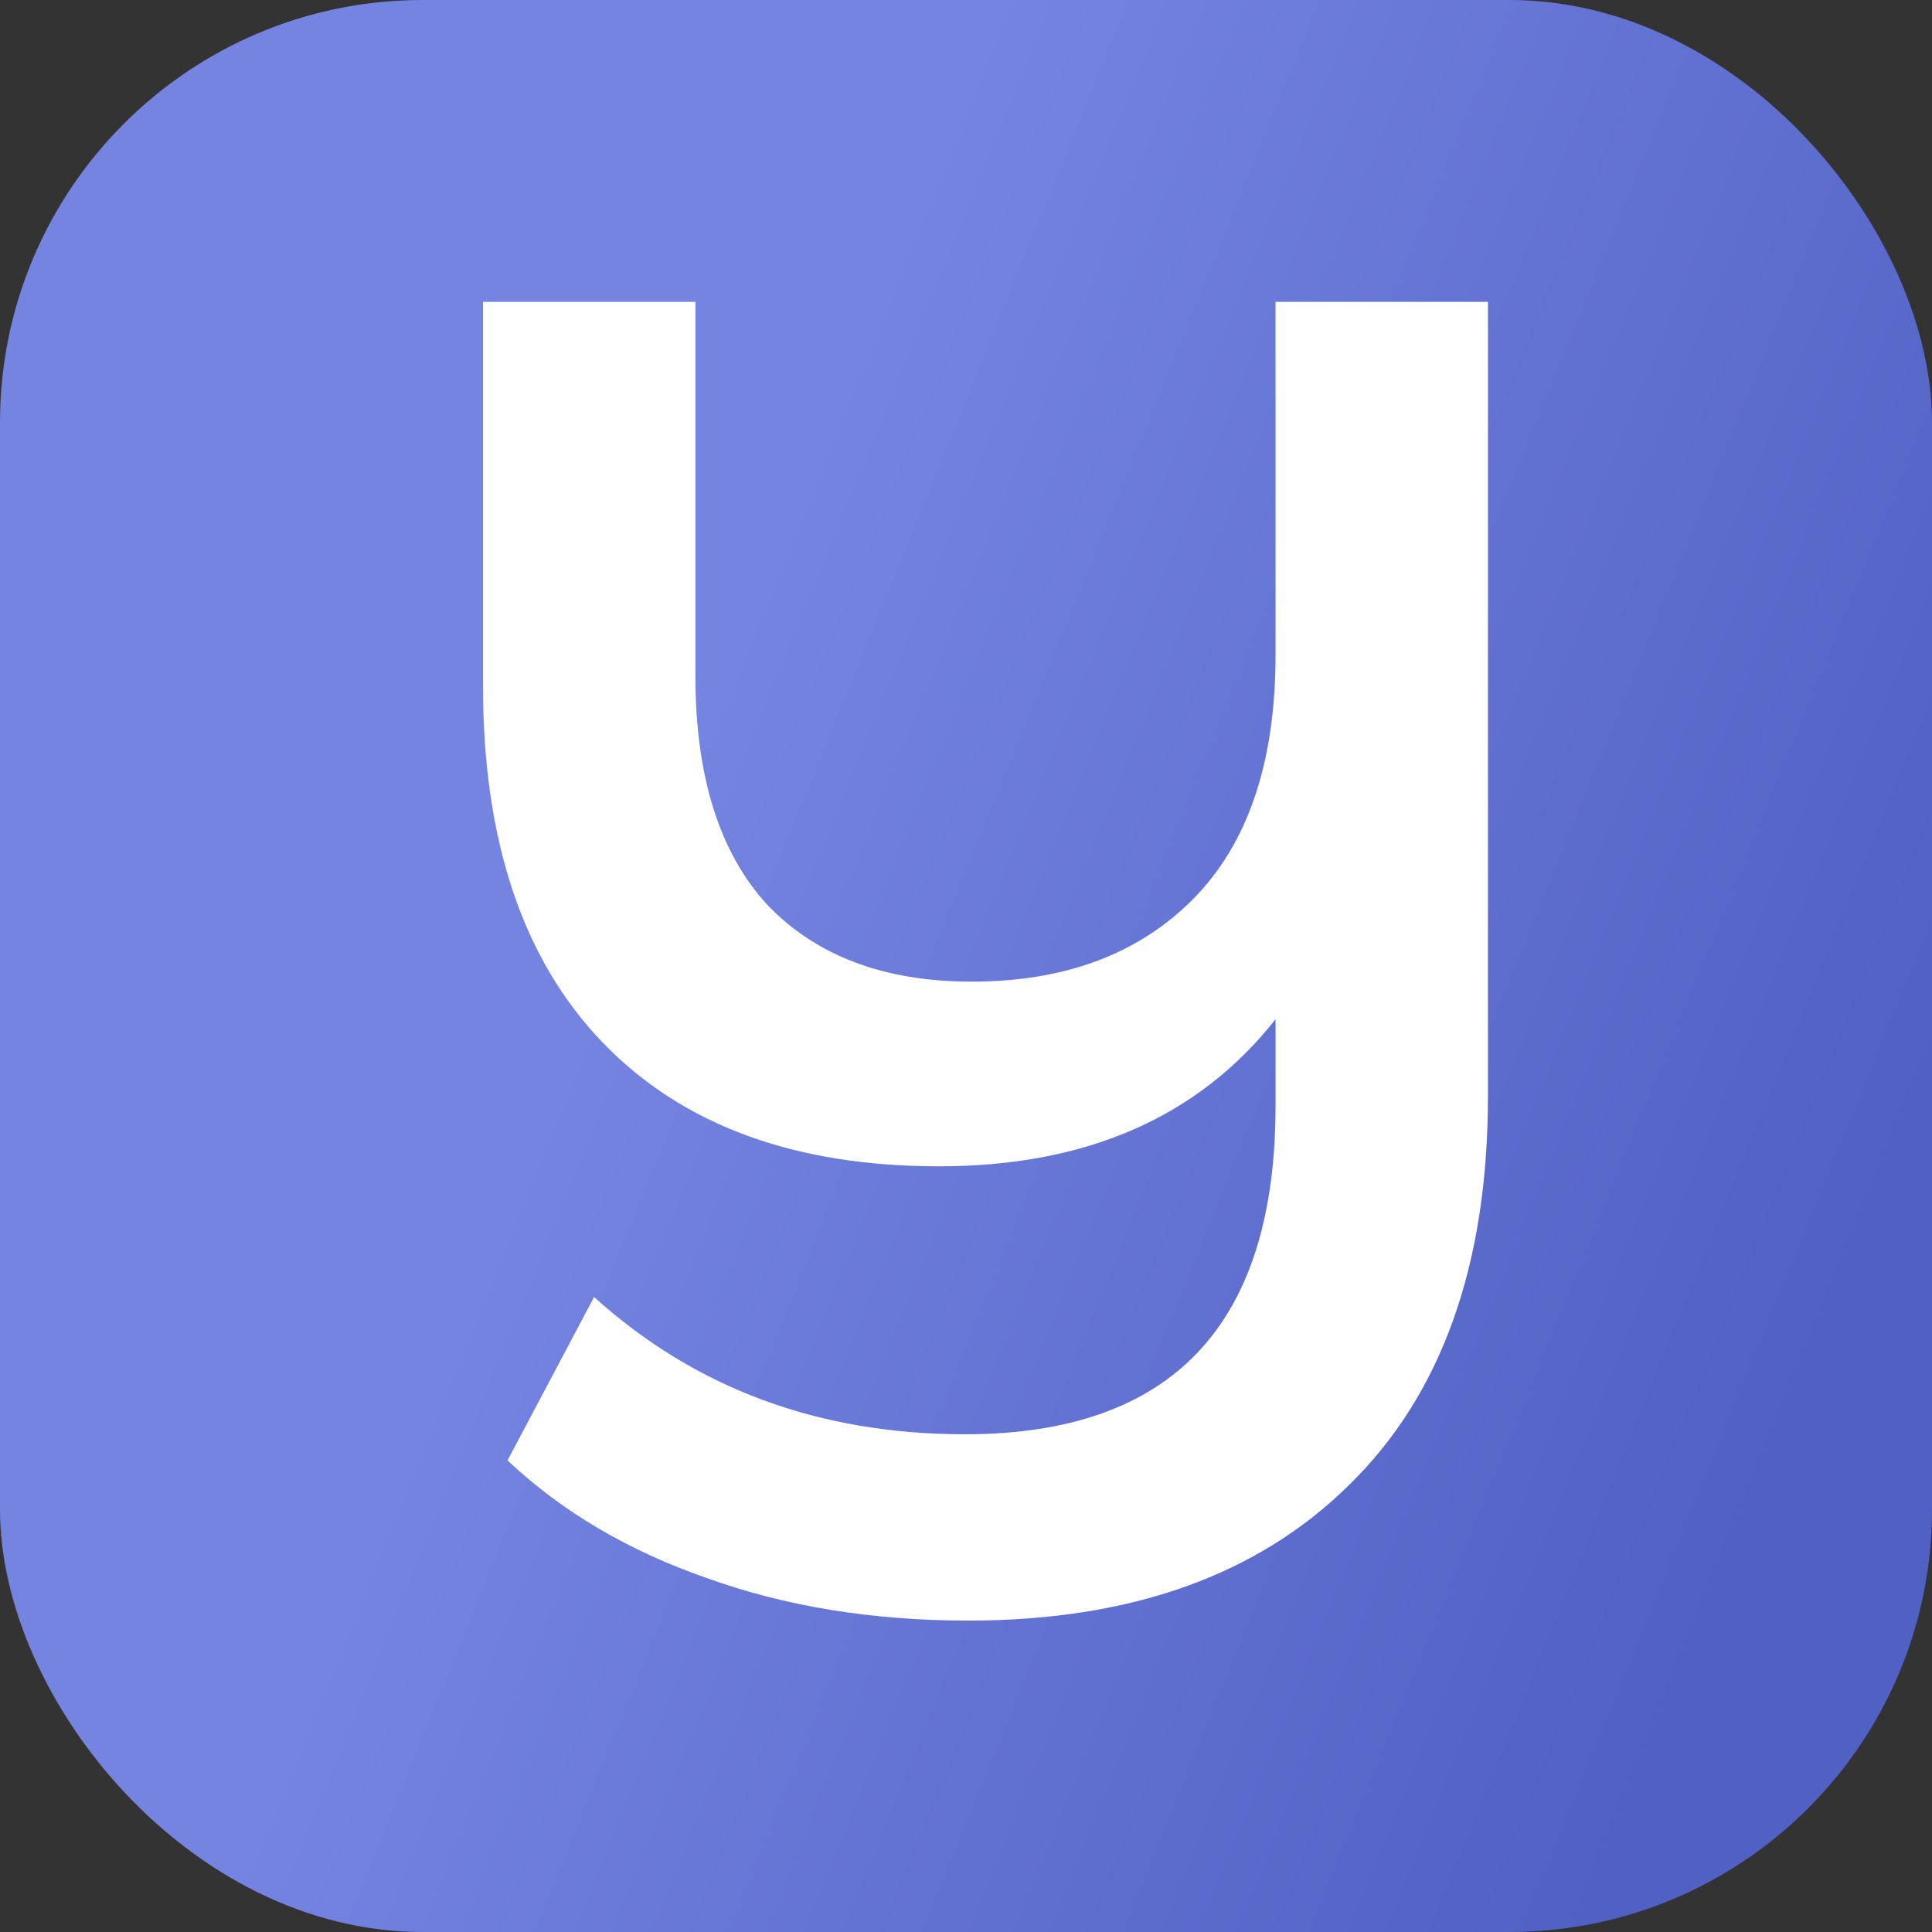
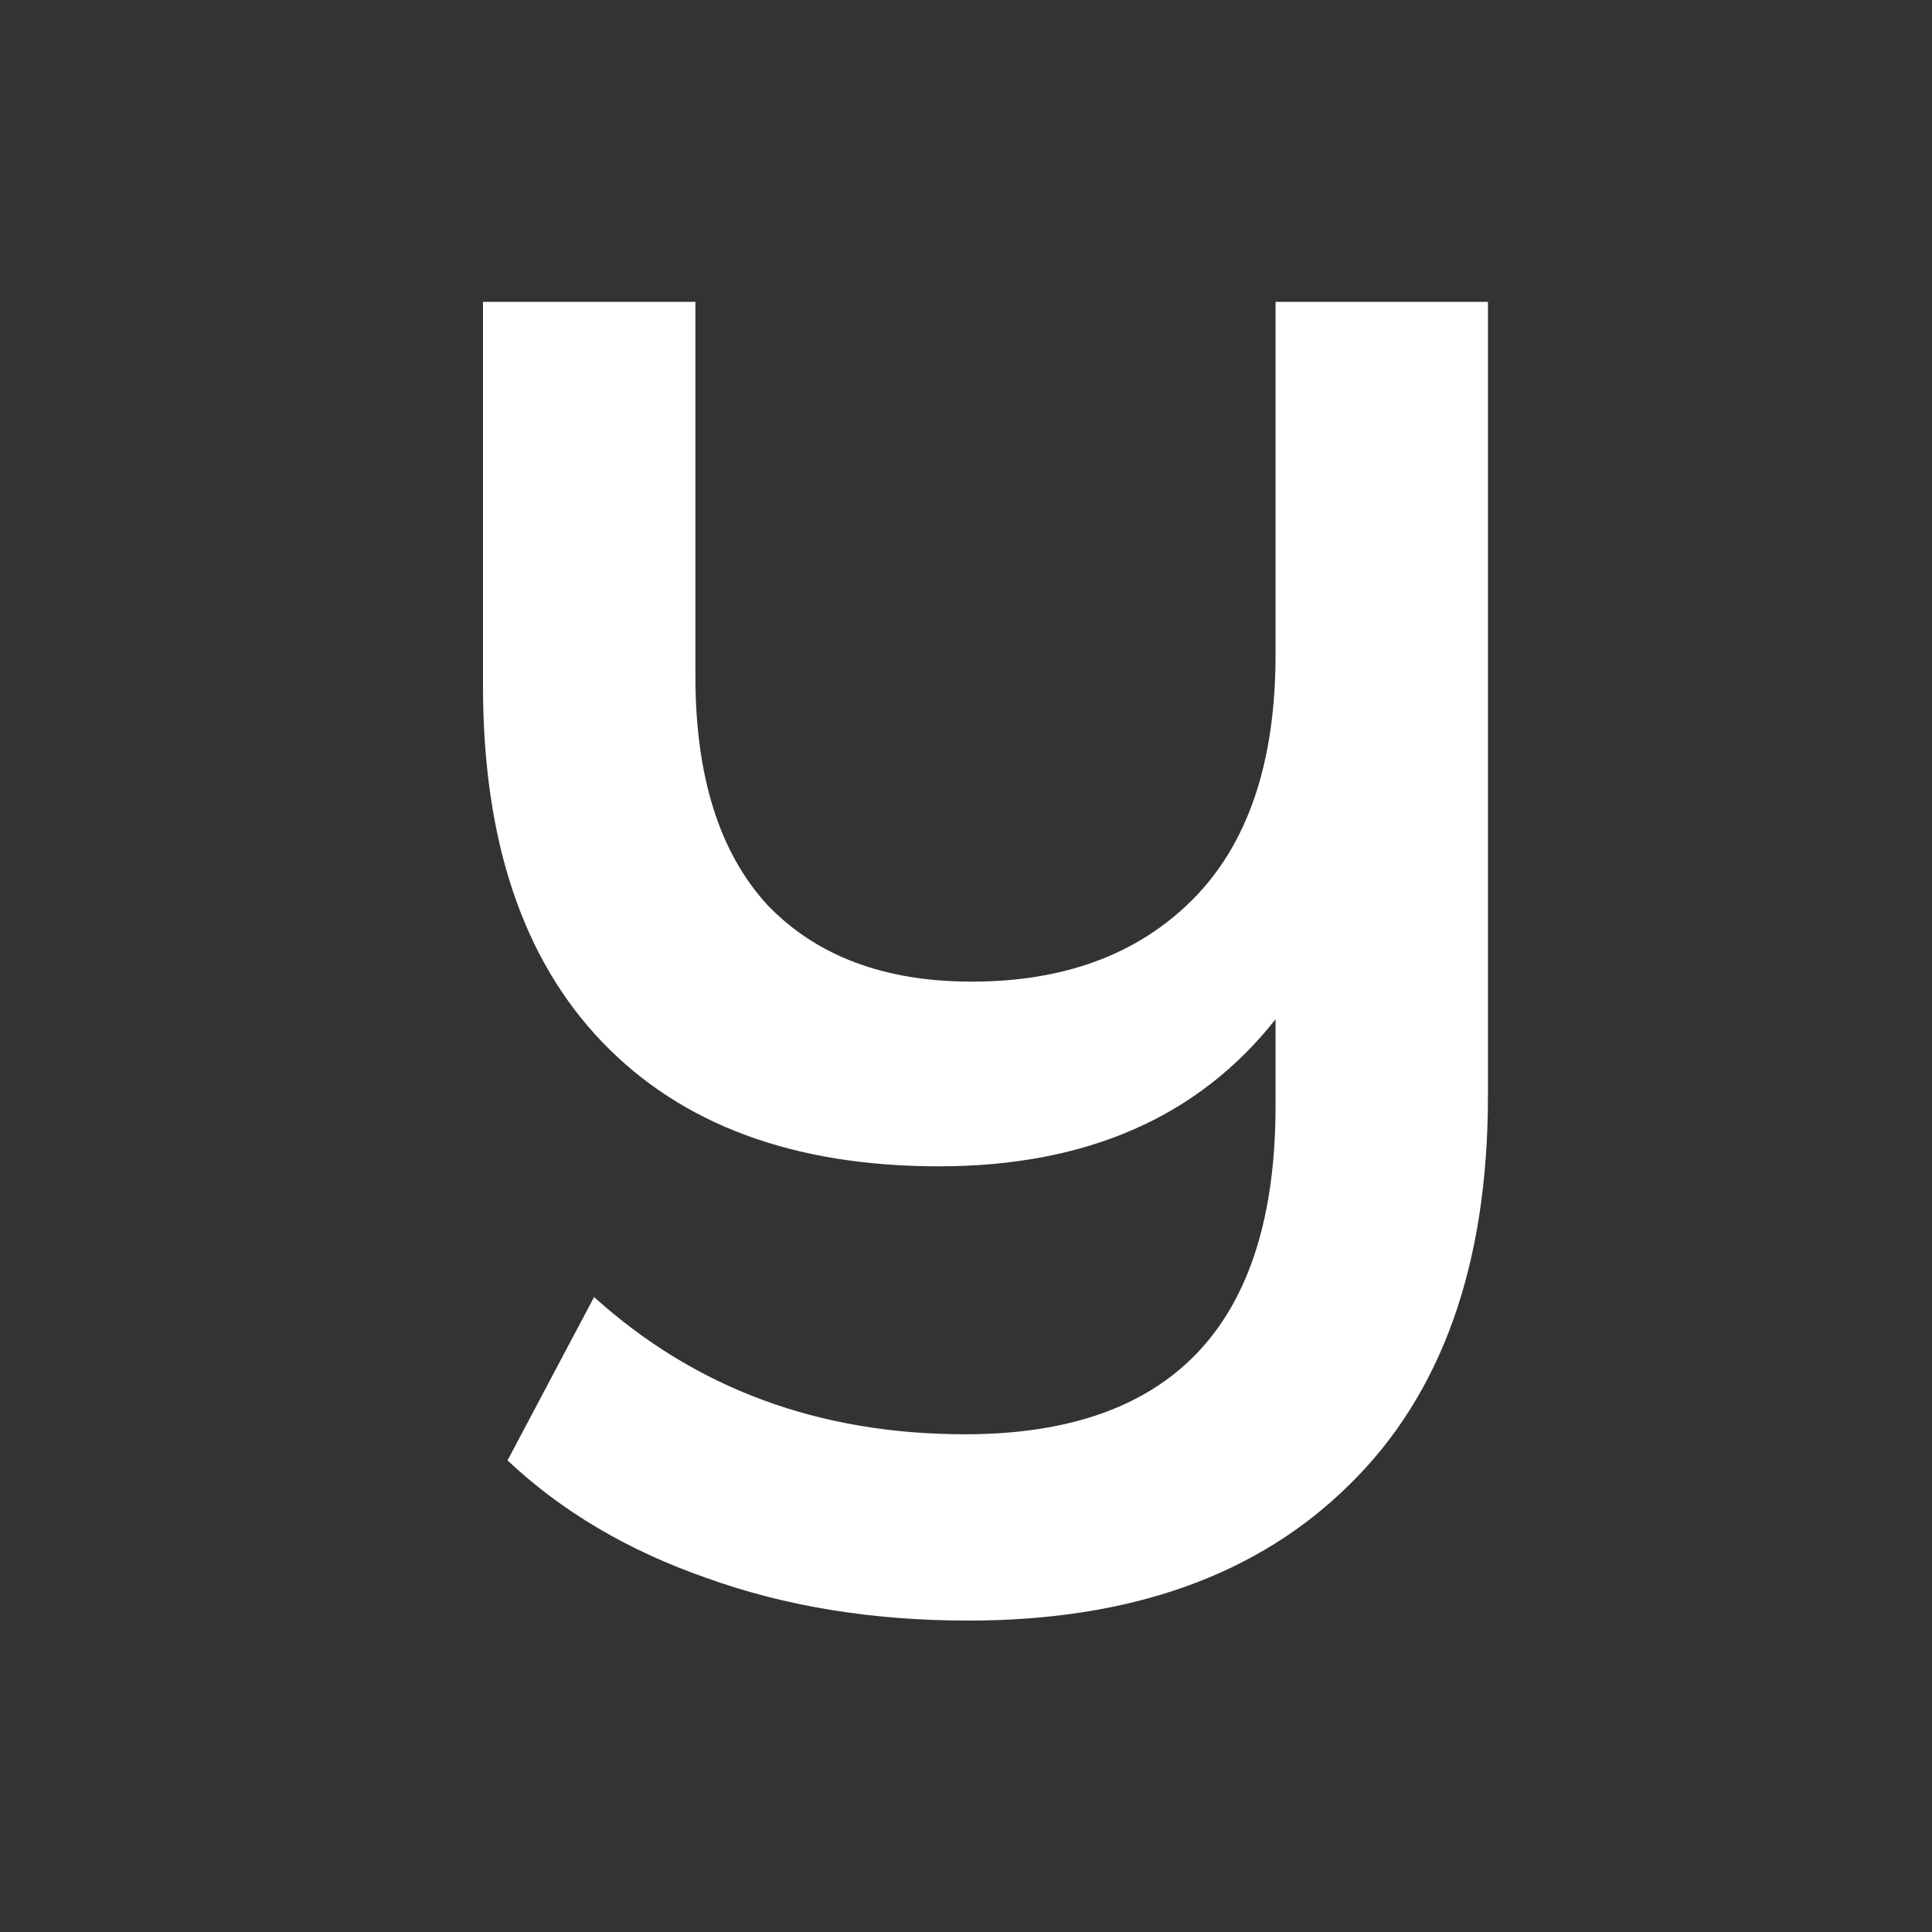
<svg xmlns="http://www.w3.org/2000/svg" width="32" height="32" viewBox="0 0 32 32" fill="none">
  <rect x="0" y="0" width="32" height="32" fill="#333333" stroke="none" />
-   <rect width="32" height="32" rx="7" fill="url(#paint0_linear_127_9)" />
  <path d="M24.645 5V18.154C24.645 20.951 23.878 23.098 22.345 24.596C20.829 26.093 18.727 26.842 16.038 26.842C14.451 26.842 13.007 26.607 11.708 26.138C10.409 25.687 9.308 25.038 8.406 24.189L9.84 21.483C11.518 22.999 13.566 23.756 15.984 23.756C19.413 23.756 21.127 21.943 21.127 18.316V16.882C19.846 18.506 17.987 19.318 15.551 19.318C13.152 19.318 11.293 18.632 9.976 17.261C8.659 15.889 8 13.923 8 11.36V5H11.518V11.198C11.518 12.858 11.915 14.121 12.709 14.987C13.521 15.835 14.649 16.259 16.093 16.259C17.626 16.259 18.844 15.808 19.747 14.906C20.667 13.986 21.127 12.633 21.127 10.846V5H24.645Z" fill="white" />
  <defs>
    <linearGradient id="paint0_linear_127_9" x1="13.132" y1="8.218" x2="32.759" y2="16.201" gradientUnits="userSpaceOnUse">
      <stop stop-color="#7584E1" />
      <stop offset="1" stop-color="#5060C3" />
    </linearGradient>
  </defs>
</svg>